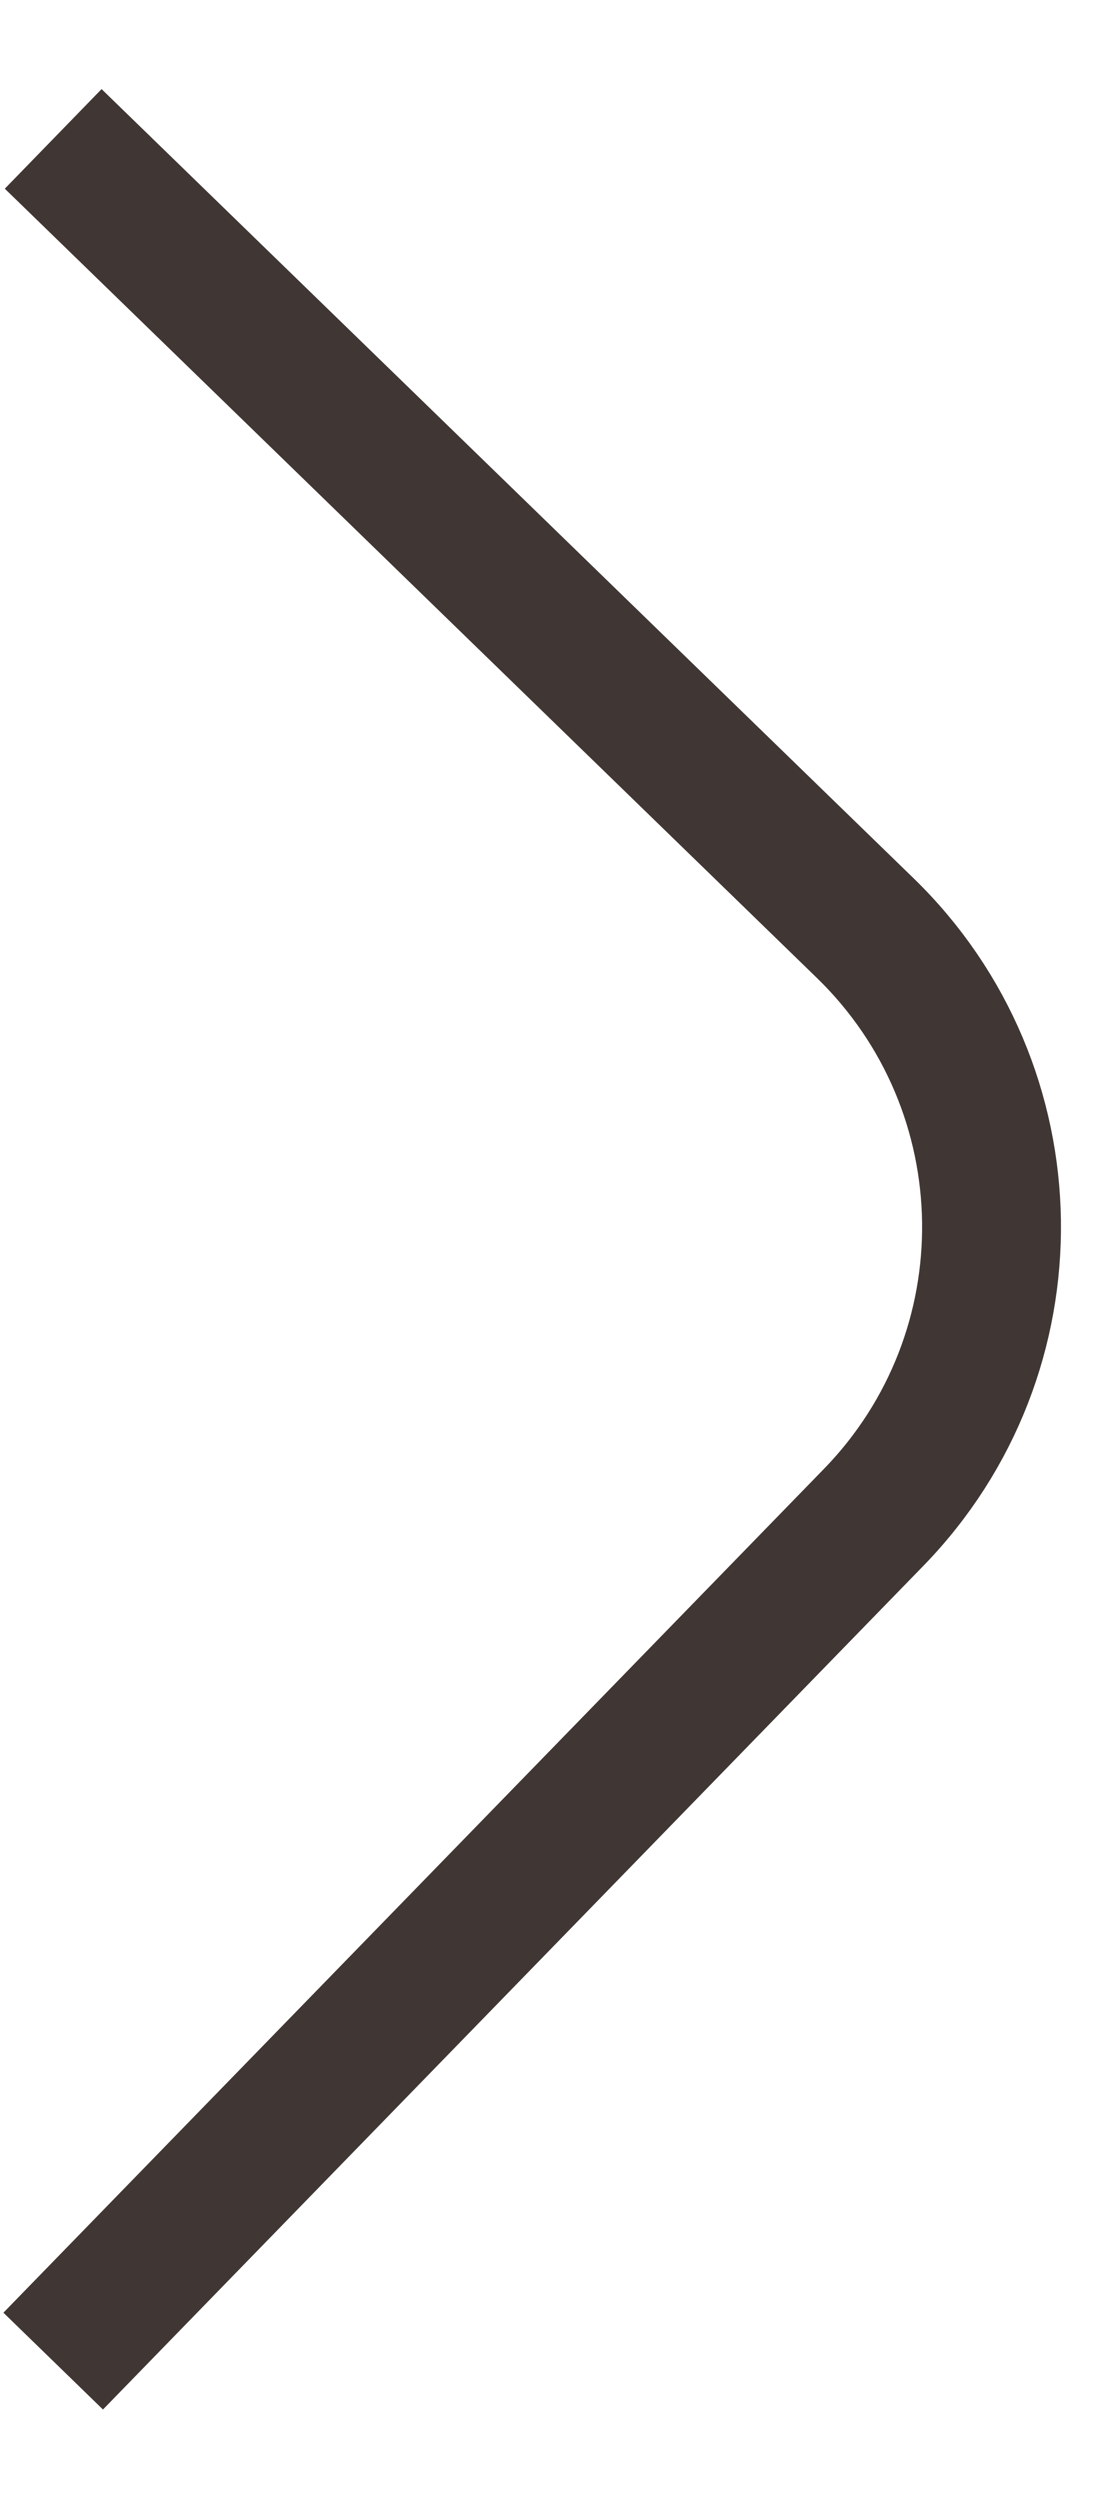
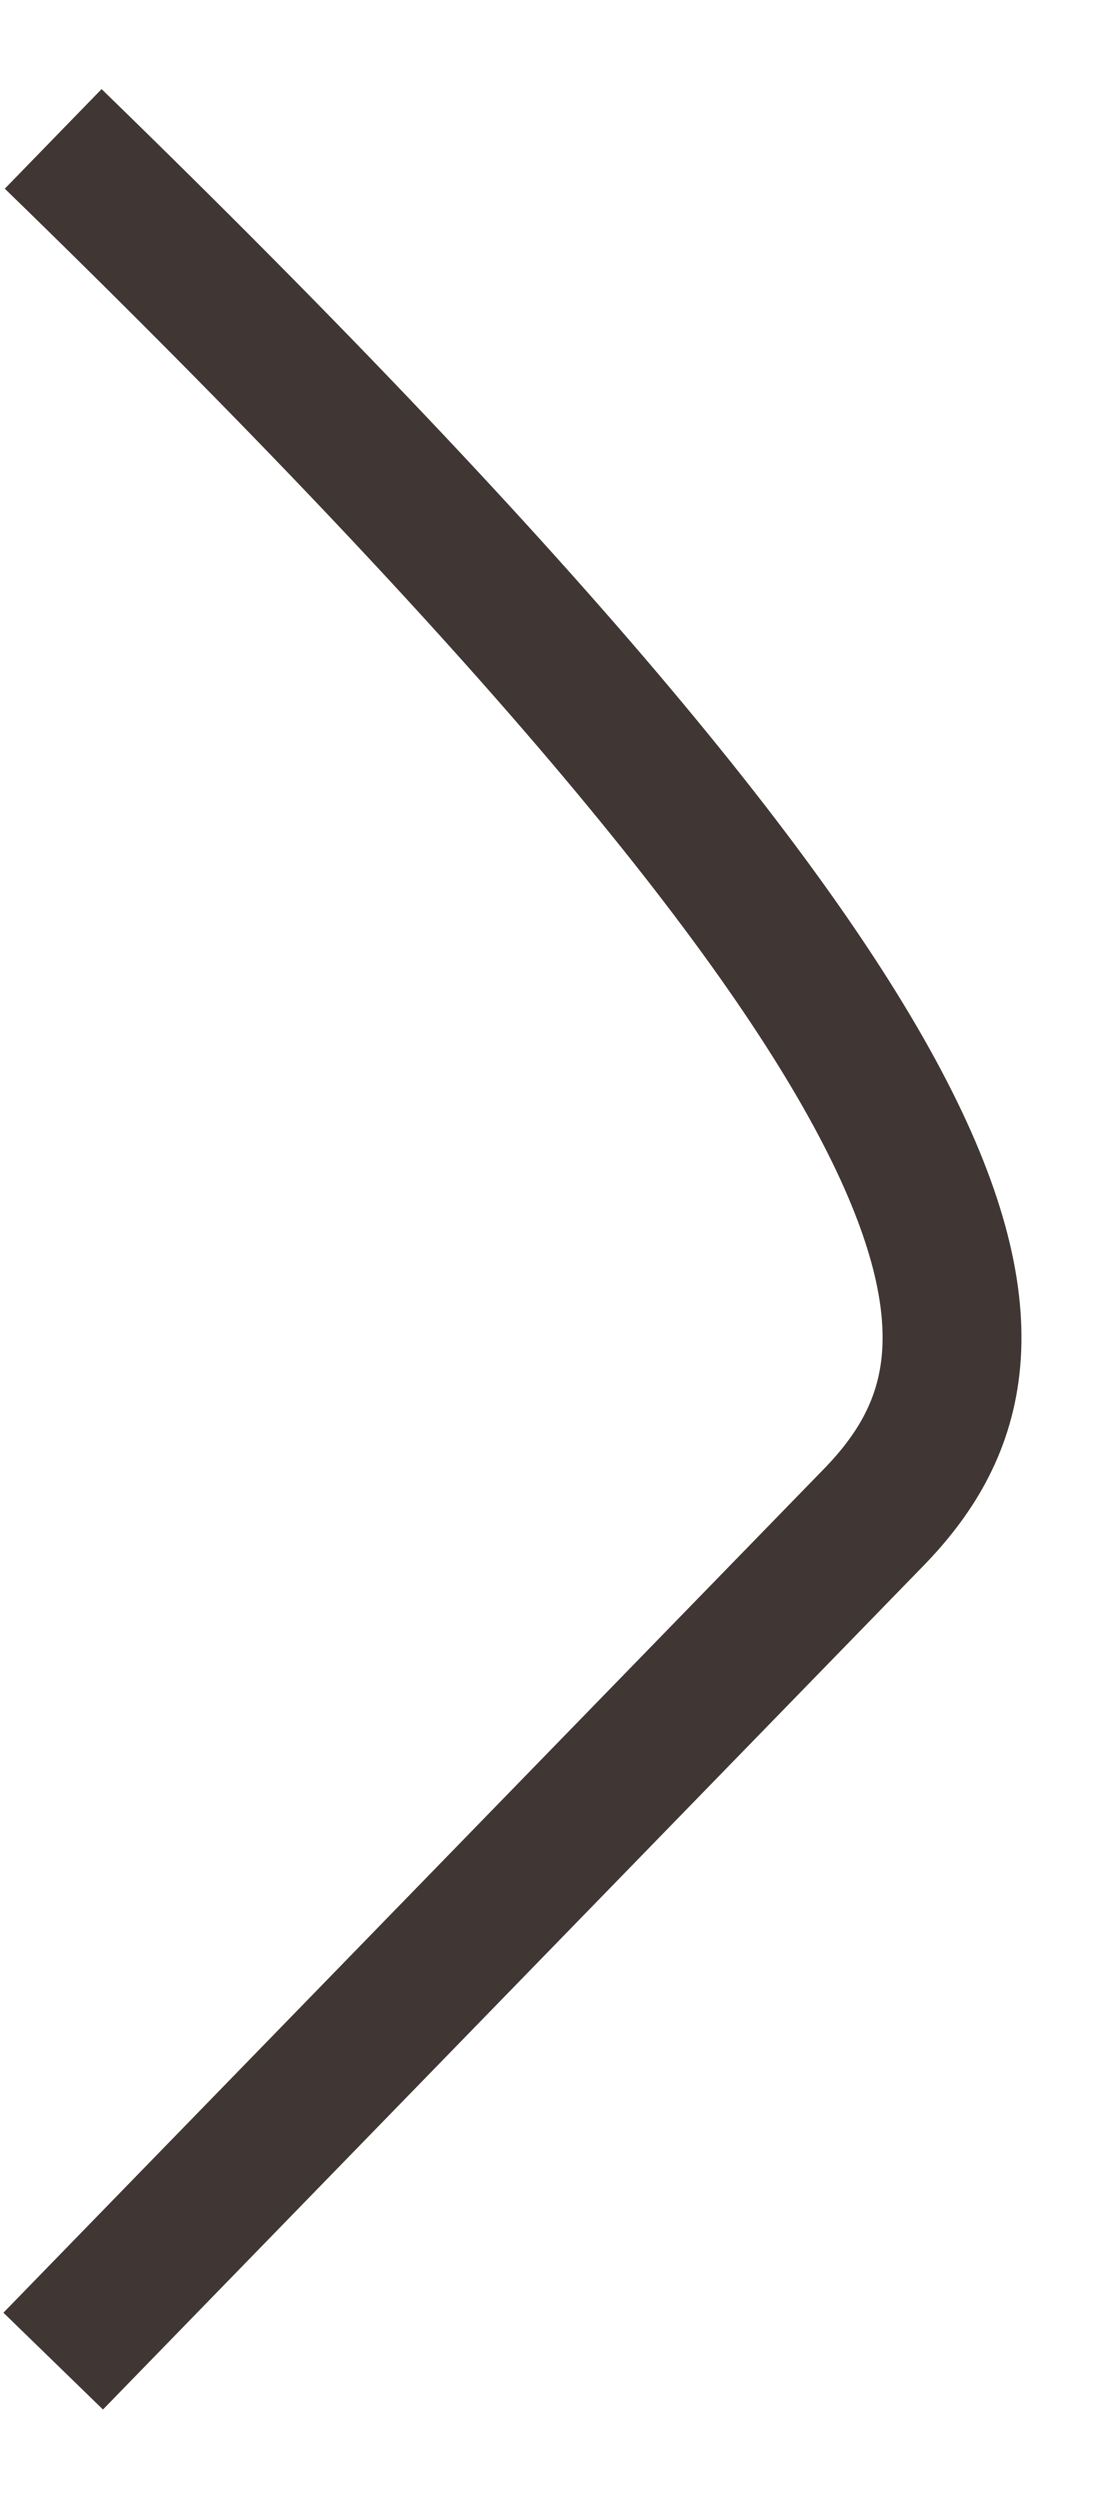
<svg xmlns="http://www.w3.org/2000/svg" width="8" height="18" viewBox="0 0 8 18" fill="none">
-   <path d="M0.383 1L6.231 6.683C7.419 7.838 7.446 9.738 6.29 10.926L0.383 17" stroke="#403734" stroke-miterlimit="10" />
+   <path d="M0.383 1C7.419 7.838 7.446 9.738 6.29 10.926L0.383 17" stroke="#403734" stroke-miterlimit="10" />
</svg>